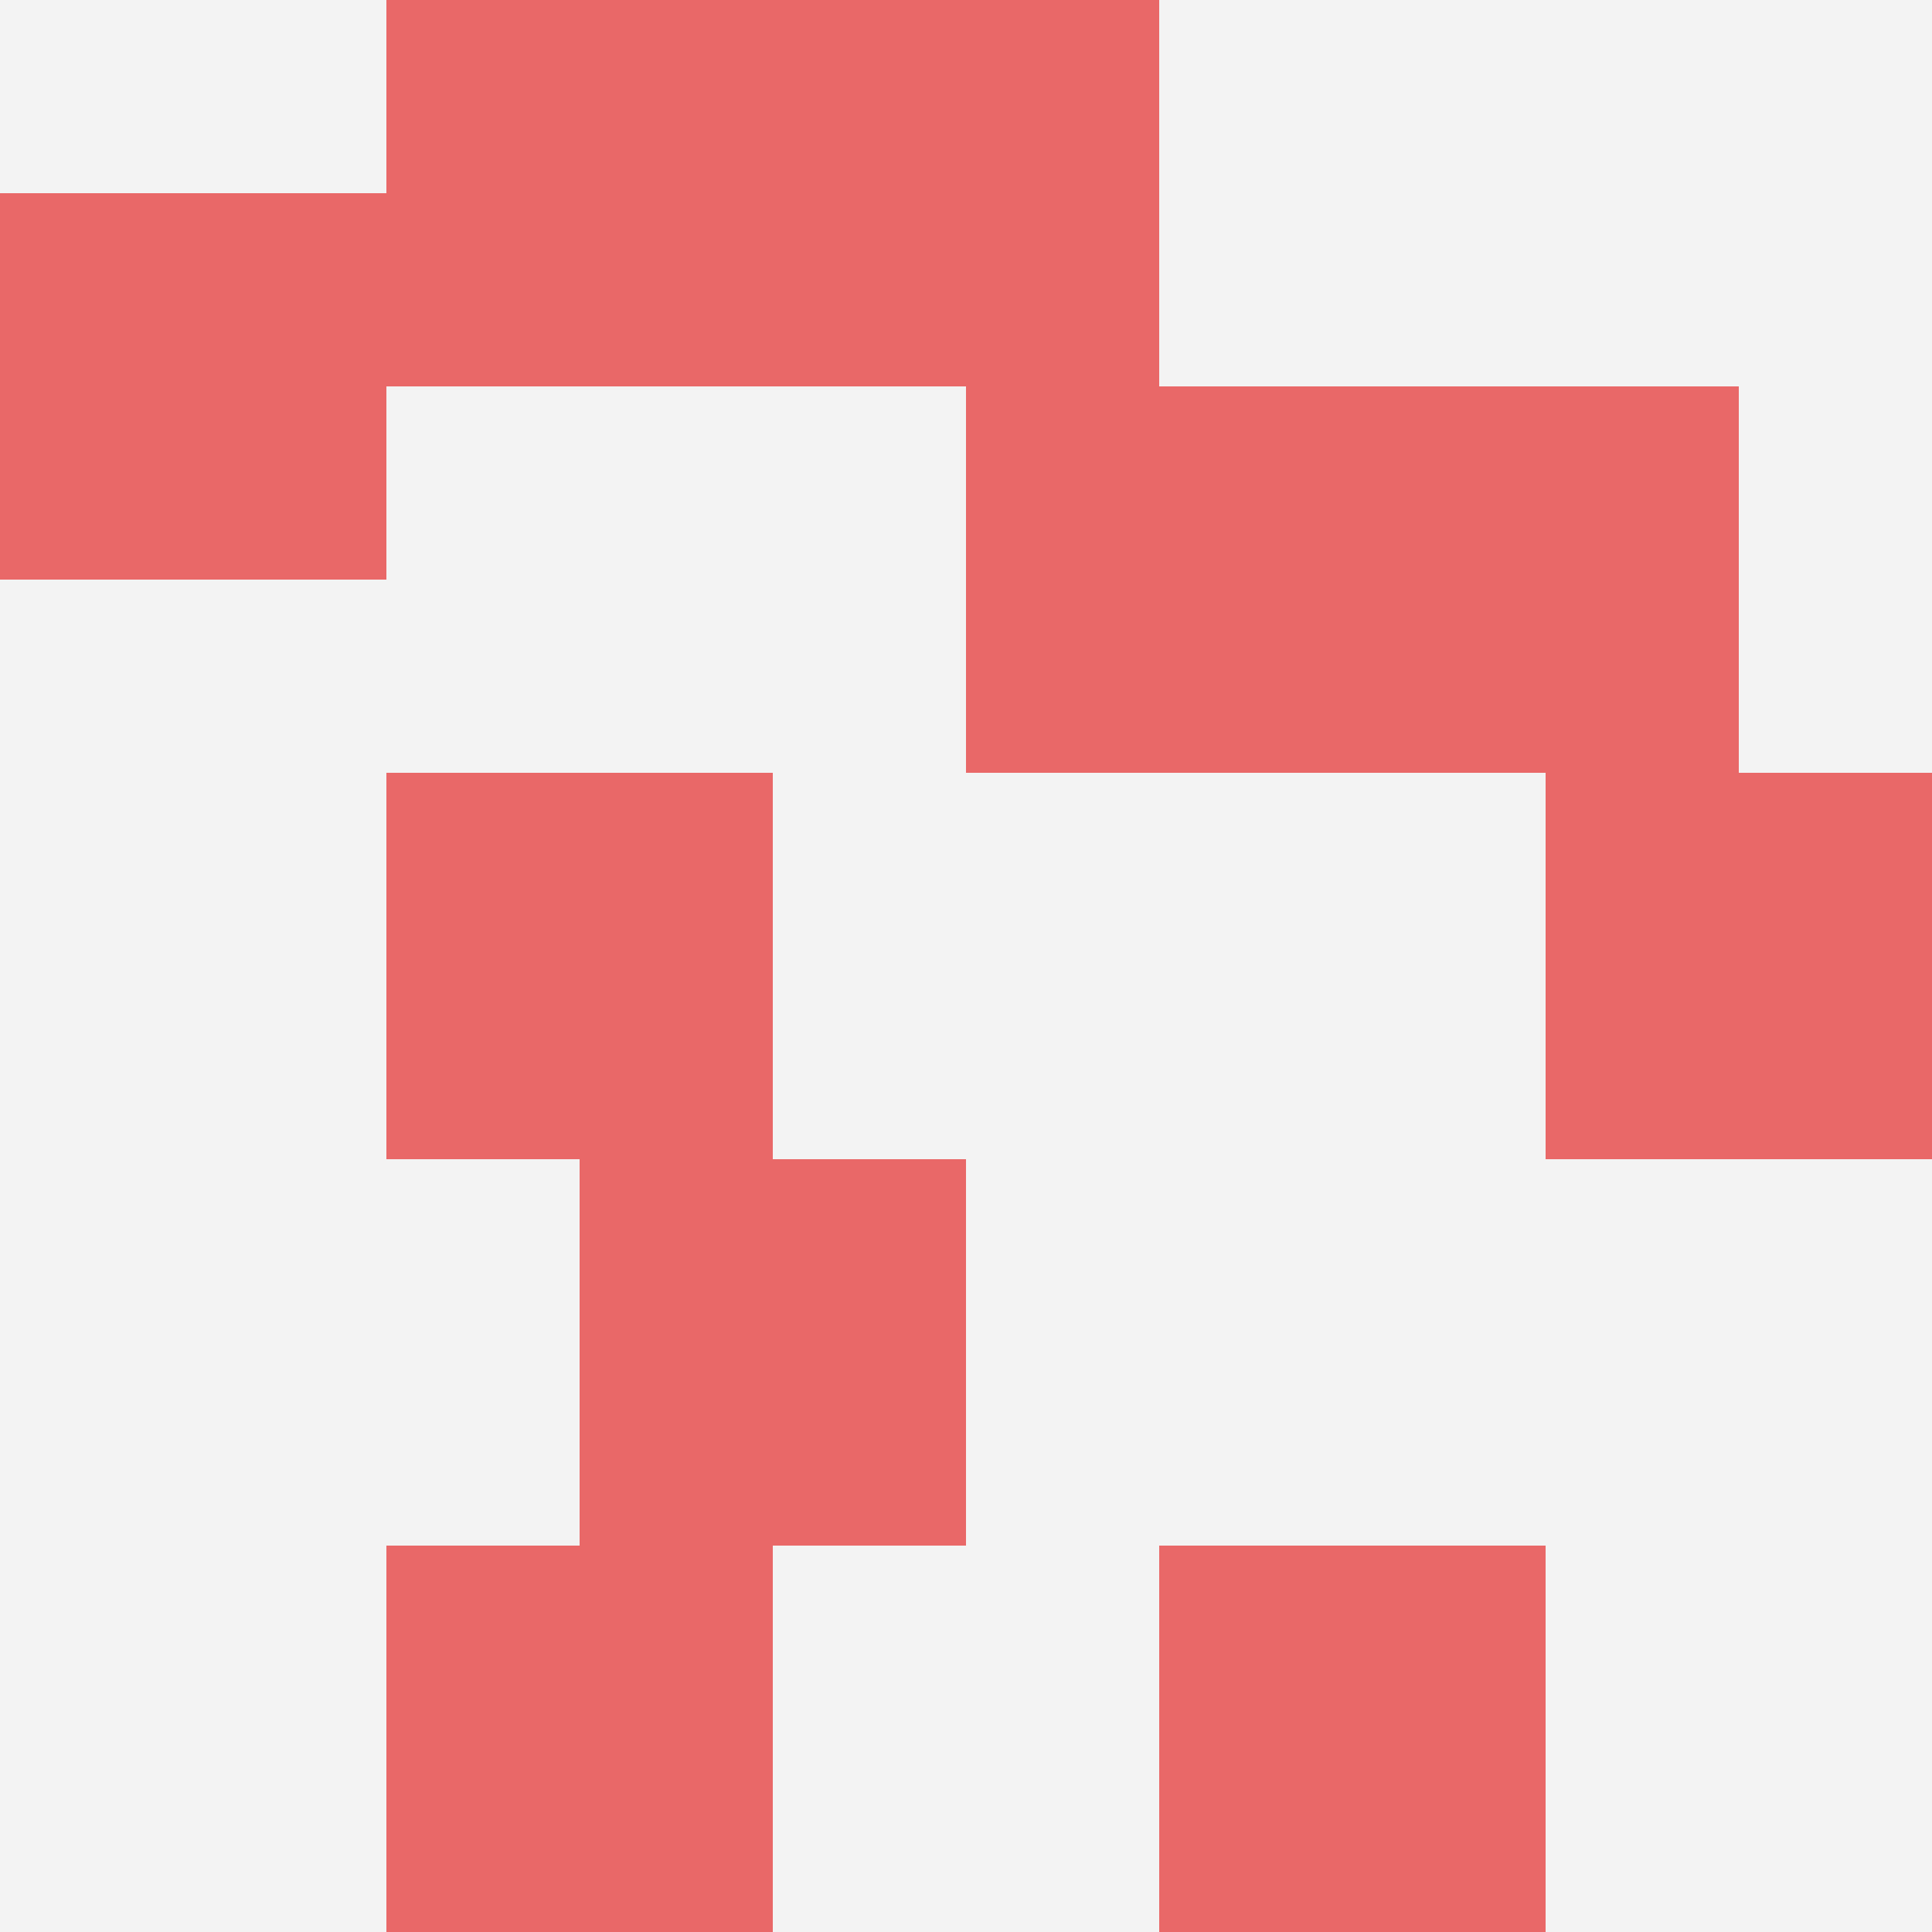
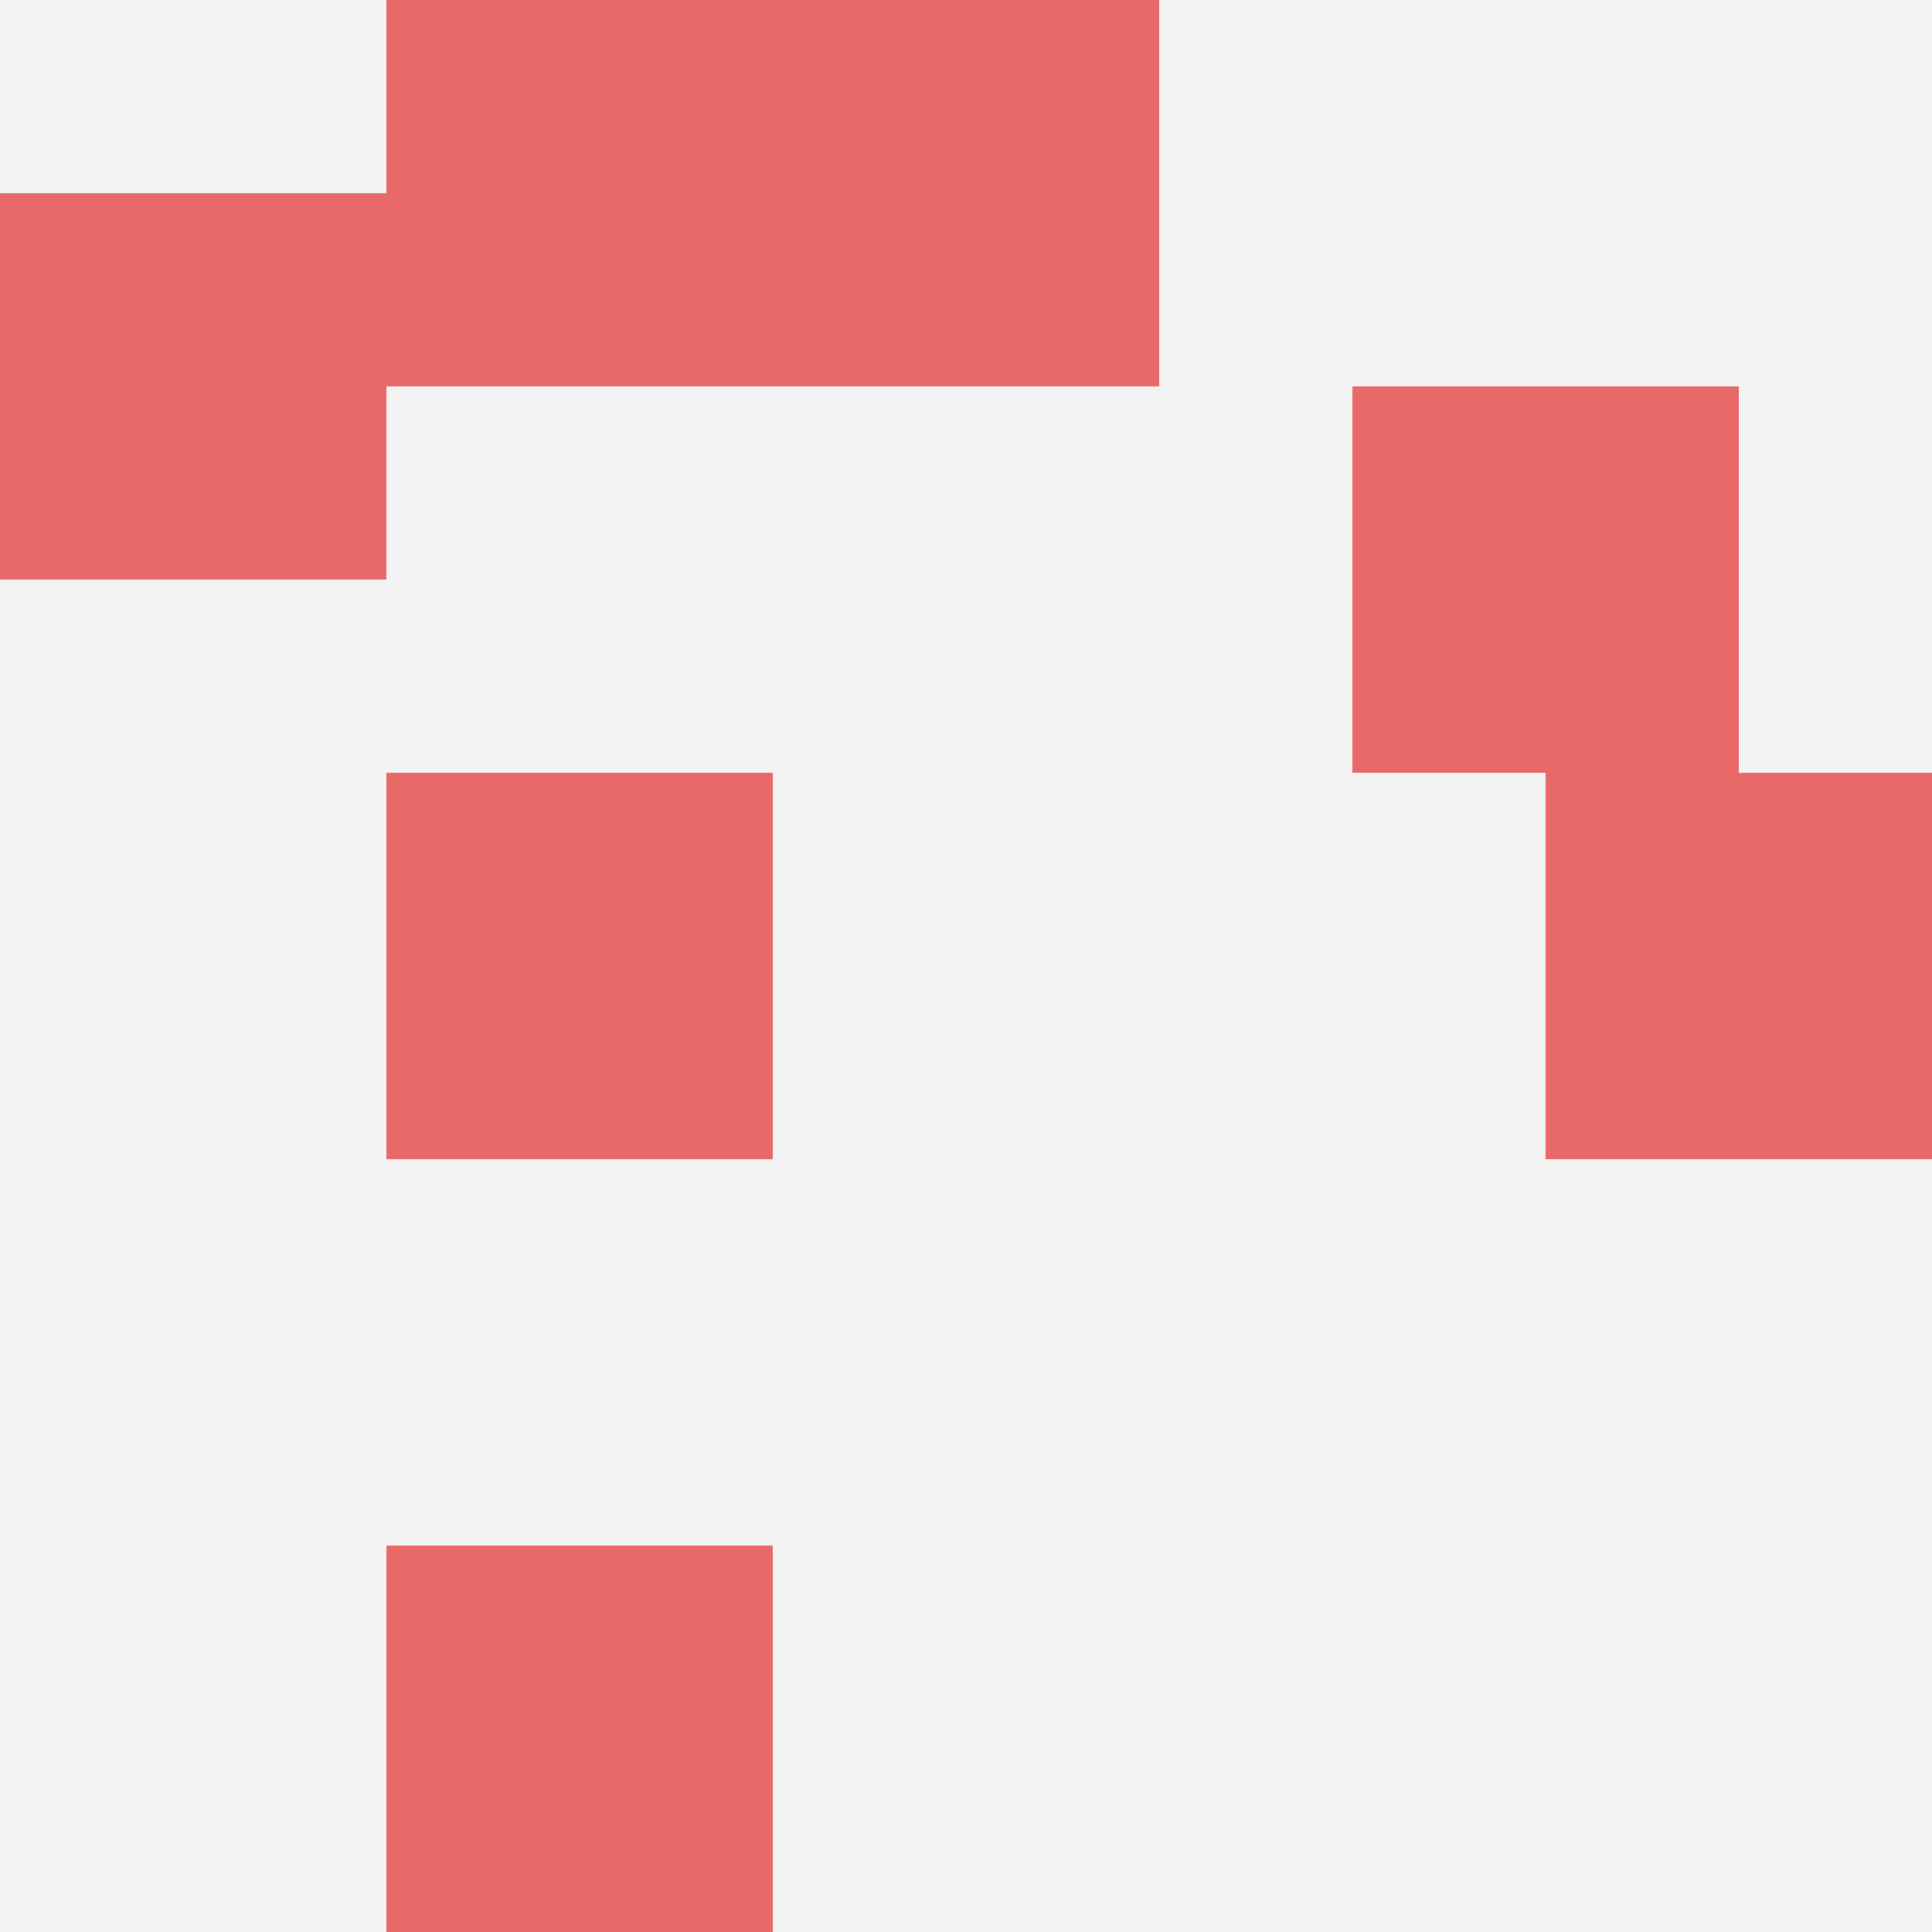
<svg xmlns="http://www.w3.org/2000/svg" id="ten-svg" preserveAspectRatio="xMinYMin meet" viewBox="0 0 10 10">
  <rect x="0" y="0" width="10" height="10" fill="#F3F3F3" />
  <rect class="t" x="0" y="1" />
  <rect class="t" x="8" y="4" />
  <rect class="t" x="2" y="4" />
  <rect class="t" x="2" y="8" />
-   <rect class="t" x="6" y="8" />
-   <rect class="t" x="5" y="2" />
  <rect class="t" x="4" y="0" />
  <rect class="t" x="7" y="2" />
  <rect class="t" x="2" y="0" />
-   <rect class="t" x="3" y="6" />
  <style>.t{width:2px;height:2px;fill:#E96868} #ten-svg{shape-rendering:crispedges;}</style>
</svg>